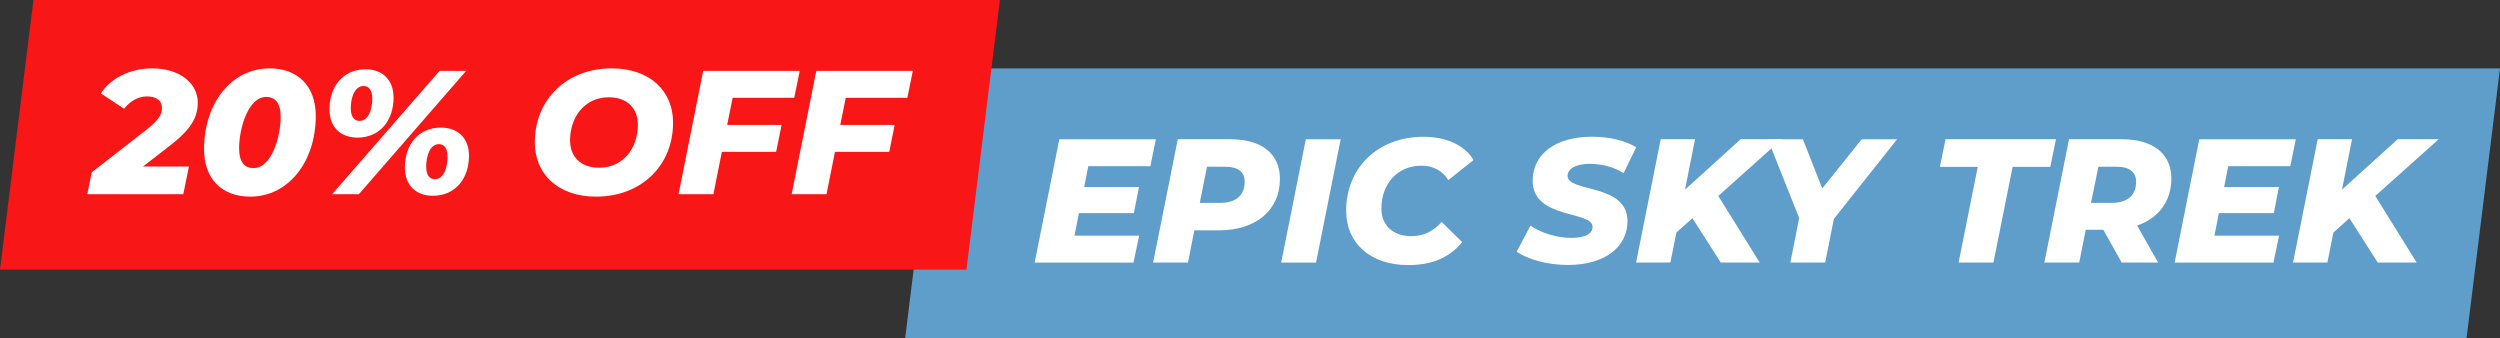
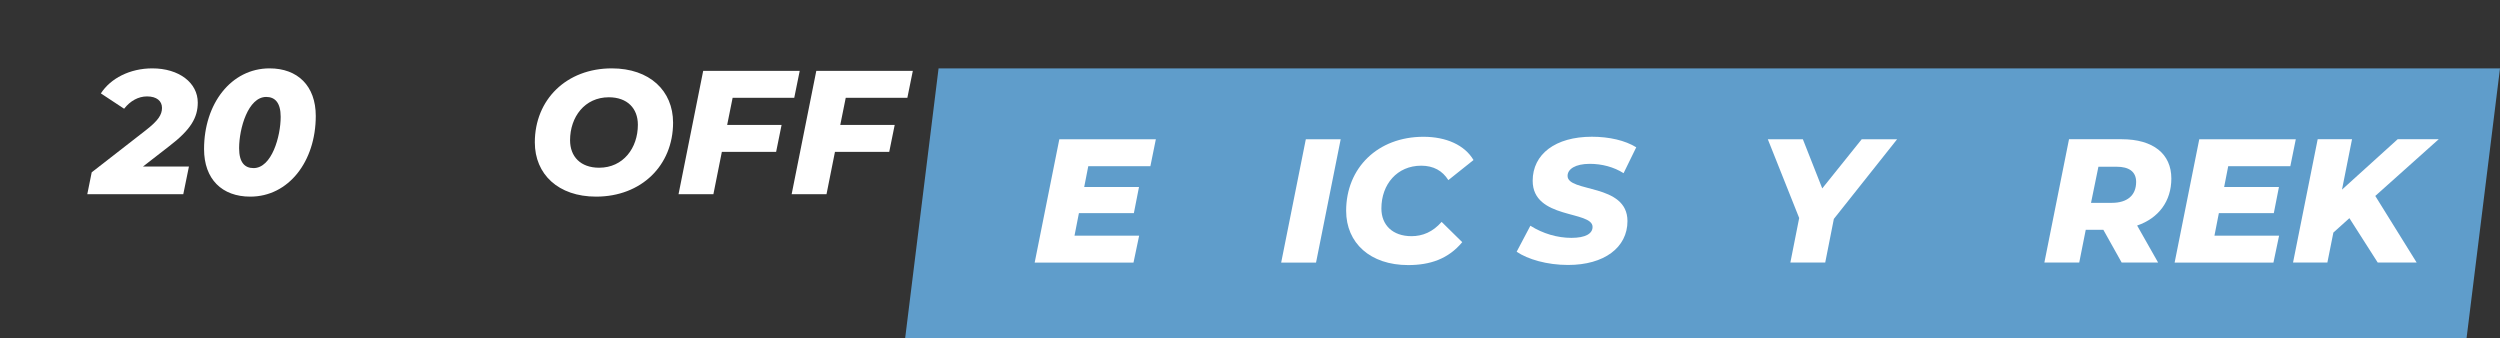
<svg xmlns="http://www.w3.org/2000/svg" id="Layer_2" data-name="Layer 2" viewBox="0 0 663.3 89.68">
  <rect x="0" y="0" width="663.3" height="89.68" fill="#333333" stroke="none" />
  <g id="Layer_1-2" data-name="Layer 1">
    <polygon points="654.43 89.68 240.16 89.68 249.02 18.15 663.3 18.15 654.43 89.68" style="fill: #5f9dcb;" />
    <g>
      <path d="M288.74,44.1l-1.08,5.52h14.54l-1.36,6.92h-14.58l-1.17,5.98h17.15l-1.5,7.15h-26.22l6.54-32.72h25.61l-1.45,7.15h-16.5Z" style="fill: #fff;" />
-       <path d="M339.59,47.46c0,8.27-6.31,13.65-16.17,13.65h-6.54l-1.68,8.55h-9.25l6.54-32.72h13.83c8.51,0,13.27,3.88,13.27,10.52ZM330.24,48.26c0-2.76-1.92-4.02-5.14-4.02h-4.86l-1.92,9.58h5.51c4.07,0,6.4-1.96,6.4-5.56Z" style="fill: #fff;" />
      <path d="M346.46,36.95h9.25l-6.54,32.72h-9.25l6.54-32.72Z" style="fill: #fff;" />
      <path d="M357.16,55.92c0-11.36,8.37-19.63,20.52-19.63,6.03,0,10.94,2.2,13.27,6.17l-6.68,5.33c-1.54-2.48-3.93-3.83-7.2-3.83-6.36,0-10.56,4.91-10.56,11.36,0,4.39,2.99,7.34,7.99,7.34,2.94,0,5.66-1.12,7.99-3.79l5.47,5.38c-3.69,4.44-8.51,6.08-14.35,6.08-10.05,0-16.45-5.84-16.45-14.4Z" style="fill: #fff;" />
      <path d="M402.39,66.81l3.65-6.92c3.32,2.1,7.15,3.22,10.89,3.22s5.61-1.12,5.61-2.9c0-4.39-15.89-1.96-15.89-12.25,0-7.06,6.03-11.68,15.7-11.68,4.63,0,8.83.98,11.78,2.8l-3.36,6.87c-2.57-1.64-5.75-2.48-8.97-2.48-3.83,0-5.89,1.4-5.89,3.18-.05,4.49,15.89,1.92,15.89,12.01,0,7.01-6.17,11.64-15.75,11.64-5.61,0-10.7-1.5-13.65-3.51Z" style="fill: #fff;" />
-       <path d="M455.9,51.99l10.98,17.67h-10.33l-7.52-11.78-4.25,3.83-1.59,7.95h-9.11l6.54-32.72h9.11l-2.66,13.37,14.77-13.37h10.89l-16.83,15.05Z" style="fill: #fff;" />
      <path d="M486.56,58.07l-2.29,11.59h-9.25l2.34-11.82-8.32-20.89h9.3l5.14,13.04,10.47-13.04h9.39l-16.78,21.13Z" style="fill: #fff;" />
-       <path d="M524.74,44.28h-10.05l1.5-7.34h29.3l-1.5,7.34h-10l-5.09,25.38h-9.25l5.09-25.38Z" style="fill: #fff;" />
      <path d="M567.03,59.85l5.56,9.81h-9.67l-4.86-8.69h-4.67l-1.73,8.69h-9.25l6.54-32.72h13.97c8.37,0,13.18,3.88,13.18,10.42,0,6.03-3.37,10.52-9.07,12.48ZM561.61,44.24h-4.86l-1.96,9.58h5.52c4.07,0,6.45-1.96,6.45-5.56,0-2.76-1.96-4.02-5.14-4.02Z" style="fill: #fff;" />
      <path d="M591.19,44.1l-1.08,5.52h14.54l-1.36,6.92h-14.58l-1.17,5.98h17.15l-1.5,7.15h-26.22l6.54-32.72h25.61l-1.45,7.15h-16.5Z" style="fill: #fff;" />
      <path d="M630.21,51.99l10.98,17.67h-10.33l-7.52-11.78-4.25,3.83-1.59,7.95h-9.11l6.54-32.72h9.11l-2.66,13.37,14.77-13.37h10.89l-16.83,15.05Z" style="fill: #fff;" />
    </g>
-     <polygon points="256.42 71.53 0 71.53 8.87 0 265.29 0 256.42 71.53" style="fill: #f91616;" />
    <g>
      <path d="M37.93,44.18h12.2l-1.5,7.34h-25.47l1.17-5.8,14.3-11.12c3.37-2.62,4.35-4.16,4.35-5.98s-1.4-3.04-3.97-3.04c-2.29,0-4.44,1.17-6.08,3.27l-6.17-4.07c2.57-3.97,7.67-6.64,13.65-6.64,7.1,0,12.06,3.83,12.06,9.07,0,3.97-1.82,7.2-7.66,11.64l-6.87,5.33Z" style="fill: #fff;" />
      <path d="M54.14,39.55c0-12.06,7.2-21.41,17.39-21.41,7.43,0,12.25,4.63,12.25,12.62,0,12.06-7.2,21.41-17.39,21.41-7.48,0-12.25-4.63-12.25-12.62ZM74.47,31c0-3.79-1.54-5.28-3.83-5.28-4.81,0-7.2,8.37-7.2,13.6,0,3.79,1.5,5.28,3.83,5.28,4.81,0,7.2-8.37,7.2-13.6Z" style="fill: #fff;" />
-       <path d="M87.41,28.99c0-5.98,3.6-10.61,9.58-10.61,4.44,0,7.43,2.76,7.43,7.52,0,5.98-3.55,10.61-9.58,10.61-4.44,0-7.43-2.76-7.43-7.52ZM116.62,18.8h7.06l-28.46,32.72h-7.1l28.51-32.72ZM98.77,26.18c0-2.43-1.03-3.36-2.29-3.36-2.52,0-3.41,3.32-3.41,5.89,0,2.43,1.03,3.37,2.29,3.37,2.52,0,3.41-3.32,3.41-5.89ZM107.42,44.41c0-5.98,3.55-10.56,9.58-10.56,4.39,0,7.43,2.71,7.43,7.48,0,5.98-3.55,10.61-9.58,10.61-4.44,0-7.43-2.71-7.43-7.52ZM118.73,41.61c0-2.43-.98-3.37-2.24-3.37-2.52,0-3.41,3.37-3.41,5.89s.98,3.41,2.29,3.41c2.52,0,3.37-3.37,3.37-5.94Z" style="fill: #fff;" />
      <path d="M141.9,37.77c0-11.36,8.41-19.63,20.42-19.63,10.05,0,16.26,5.94,16.26,14.4,0,11.36-8.41,19.63-20.42,19.63-10.05,0-16.26-5.94-16.26-14.4ZM169.24,33.1c0-4.35-2.8-7.29-7.71-7.29-6.4,0-10.28,5.23-10.28,11.4,0,4.35,2.8,7.29,7.71,7.29,6.4,0,10.28-5.23,10.28-11.4Z" style="fill: #fff;" />
      <path d="M194.38,25.95l-1.45,7.2h14.44l-1.45,7.15h-14.4l-2.24,11.22h-9.25l6.54-32.72h25.61l-1.45,7.15h-16.36Z" style="fill: #fff;" />
      <path d="M224.39,25.95l-1.45,7.2h14.44l-1.45,7.15h-14.4l-2.24,11.22h-9.25l6.54-32.72h25.61l-1.45,7.15h-16.36Z" style="fill: #fff;" />
    </g>
  </g>
</svg>